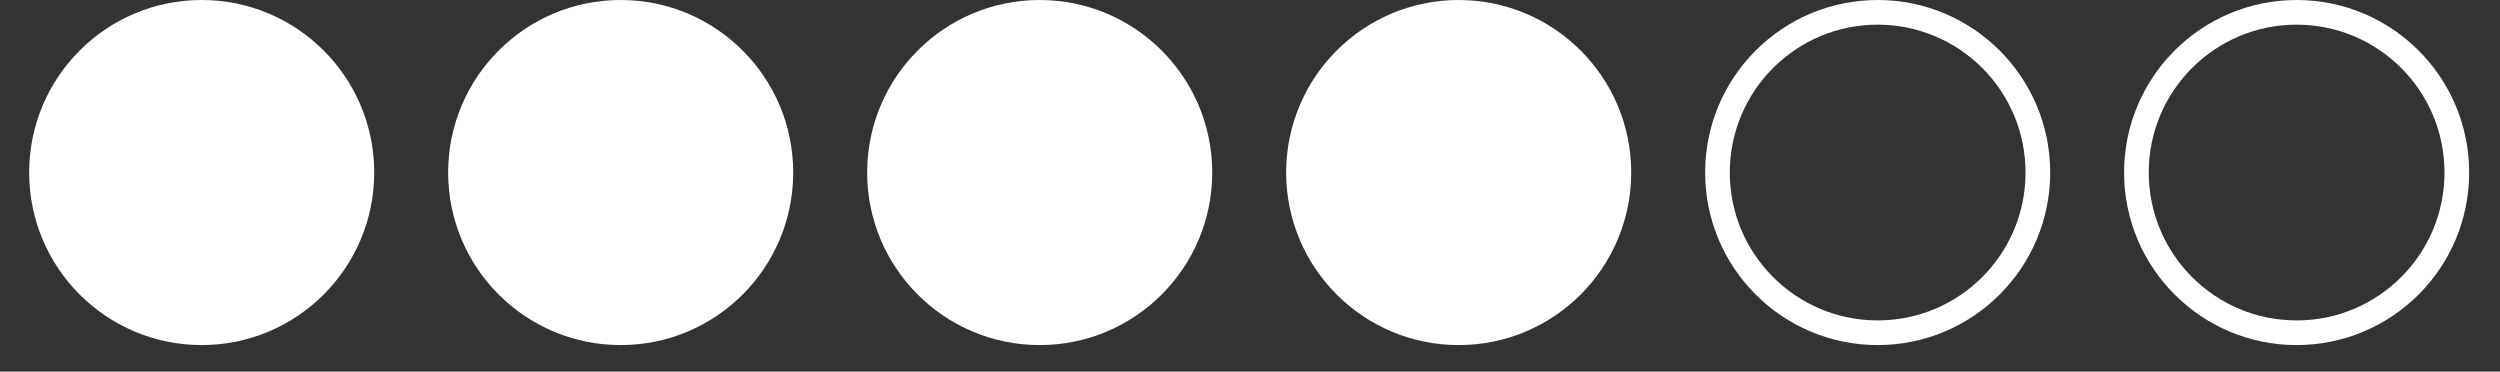
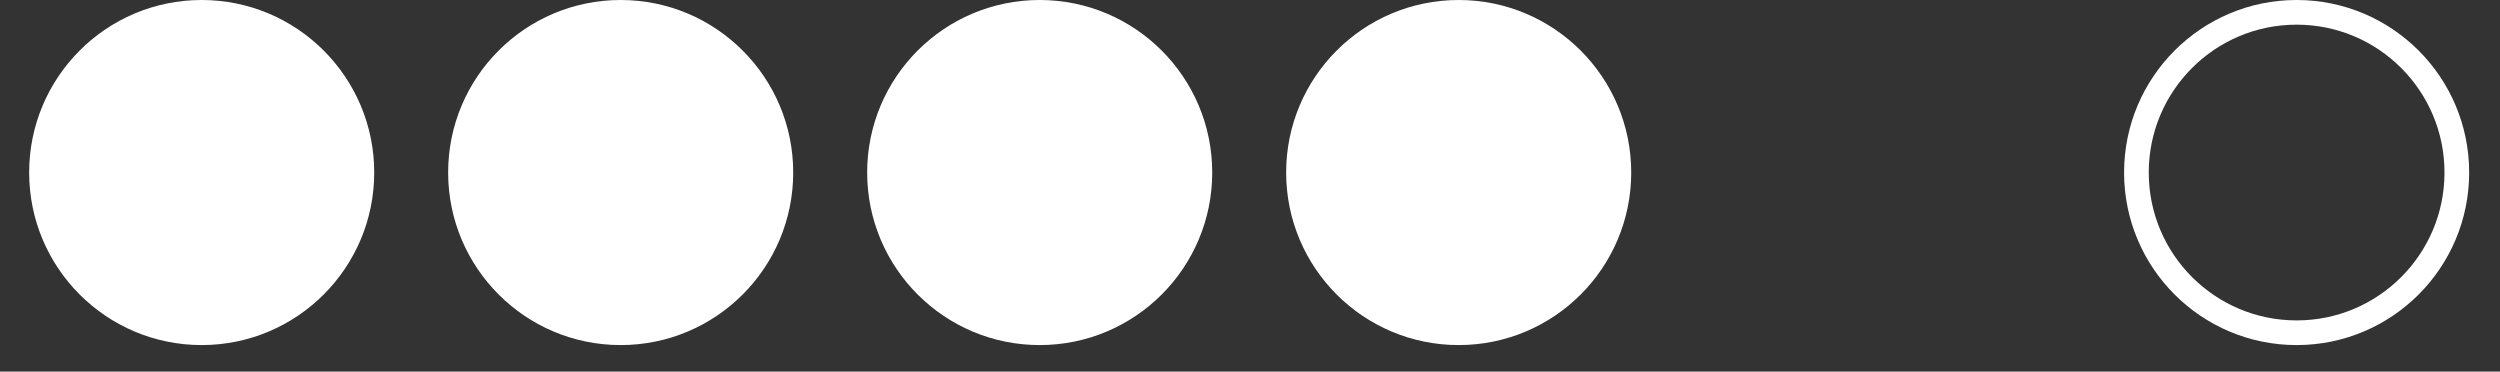
<svg xmlns="http://www.w3.org/2000/svg" width="74" height="11" viewBox="0 0 74 11" fill="none">
  <rect x="0" y="0" width="74" height="11" fill="#333333" stroke="none" />
  <circle cx="5.97" cy="5.107" r="4.742" fill="white" stroke="white" stroke-width="0.73" />
  <circle cx="18.372" cy="5.107" r="4.742" fill="white" stroke="white" stroke-width="0.73" />
  <circle cx="30.775" cy="5.107" r="4.742" fill="white" stroke="white" stroke-width="0.73" />
  <circle cx="43.177" cy="5.107" r="4.742" fill="white" stroke="white" stroke-width="0.73" />
-   <circle cx="55.579" cy="5.107" r="4.742" stroke="white" stroke-width="0.73" />
  <circle cx="67.98" cy="5.107" r="4.742" stroke="white" stroke-width="0.73" />
</svg>